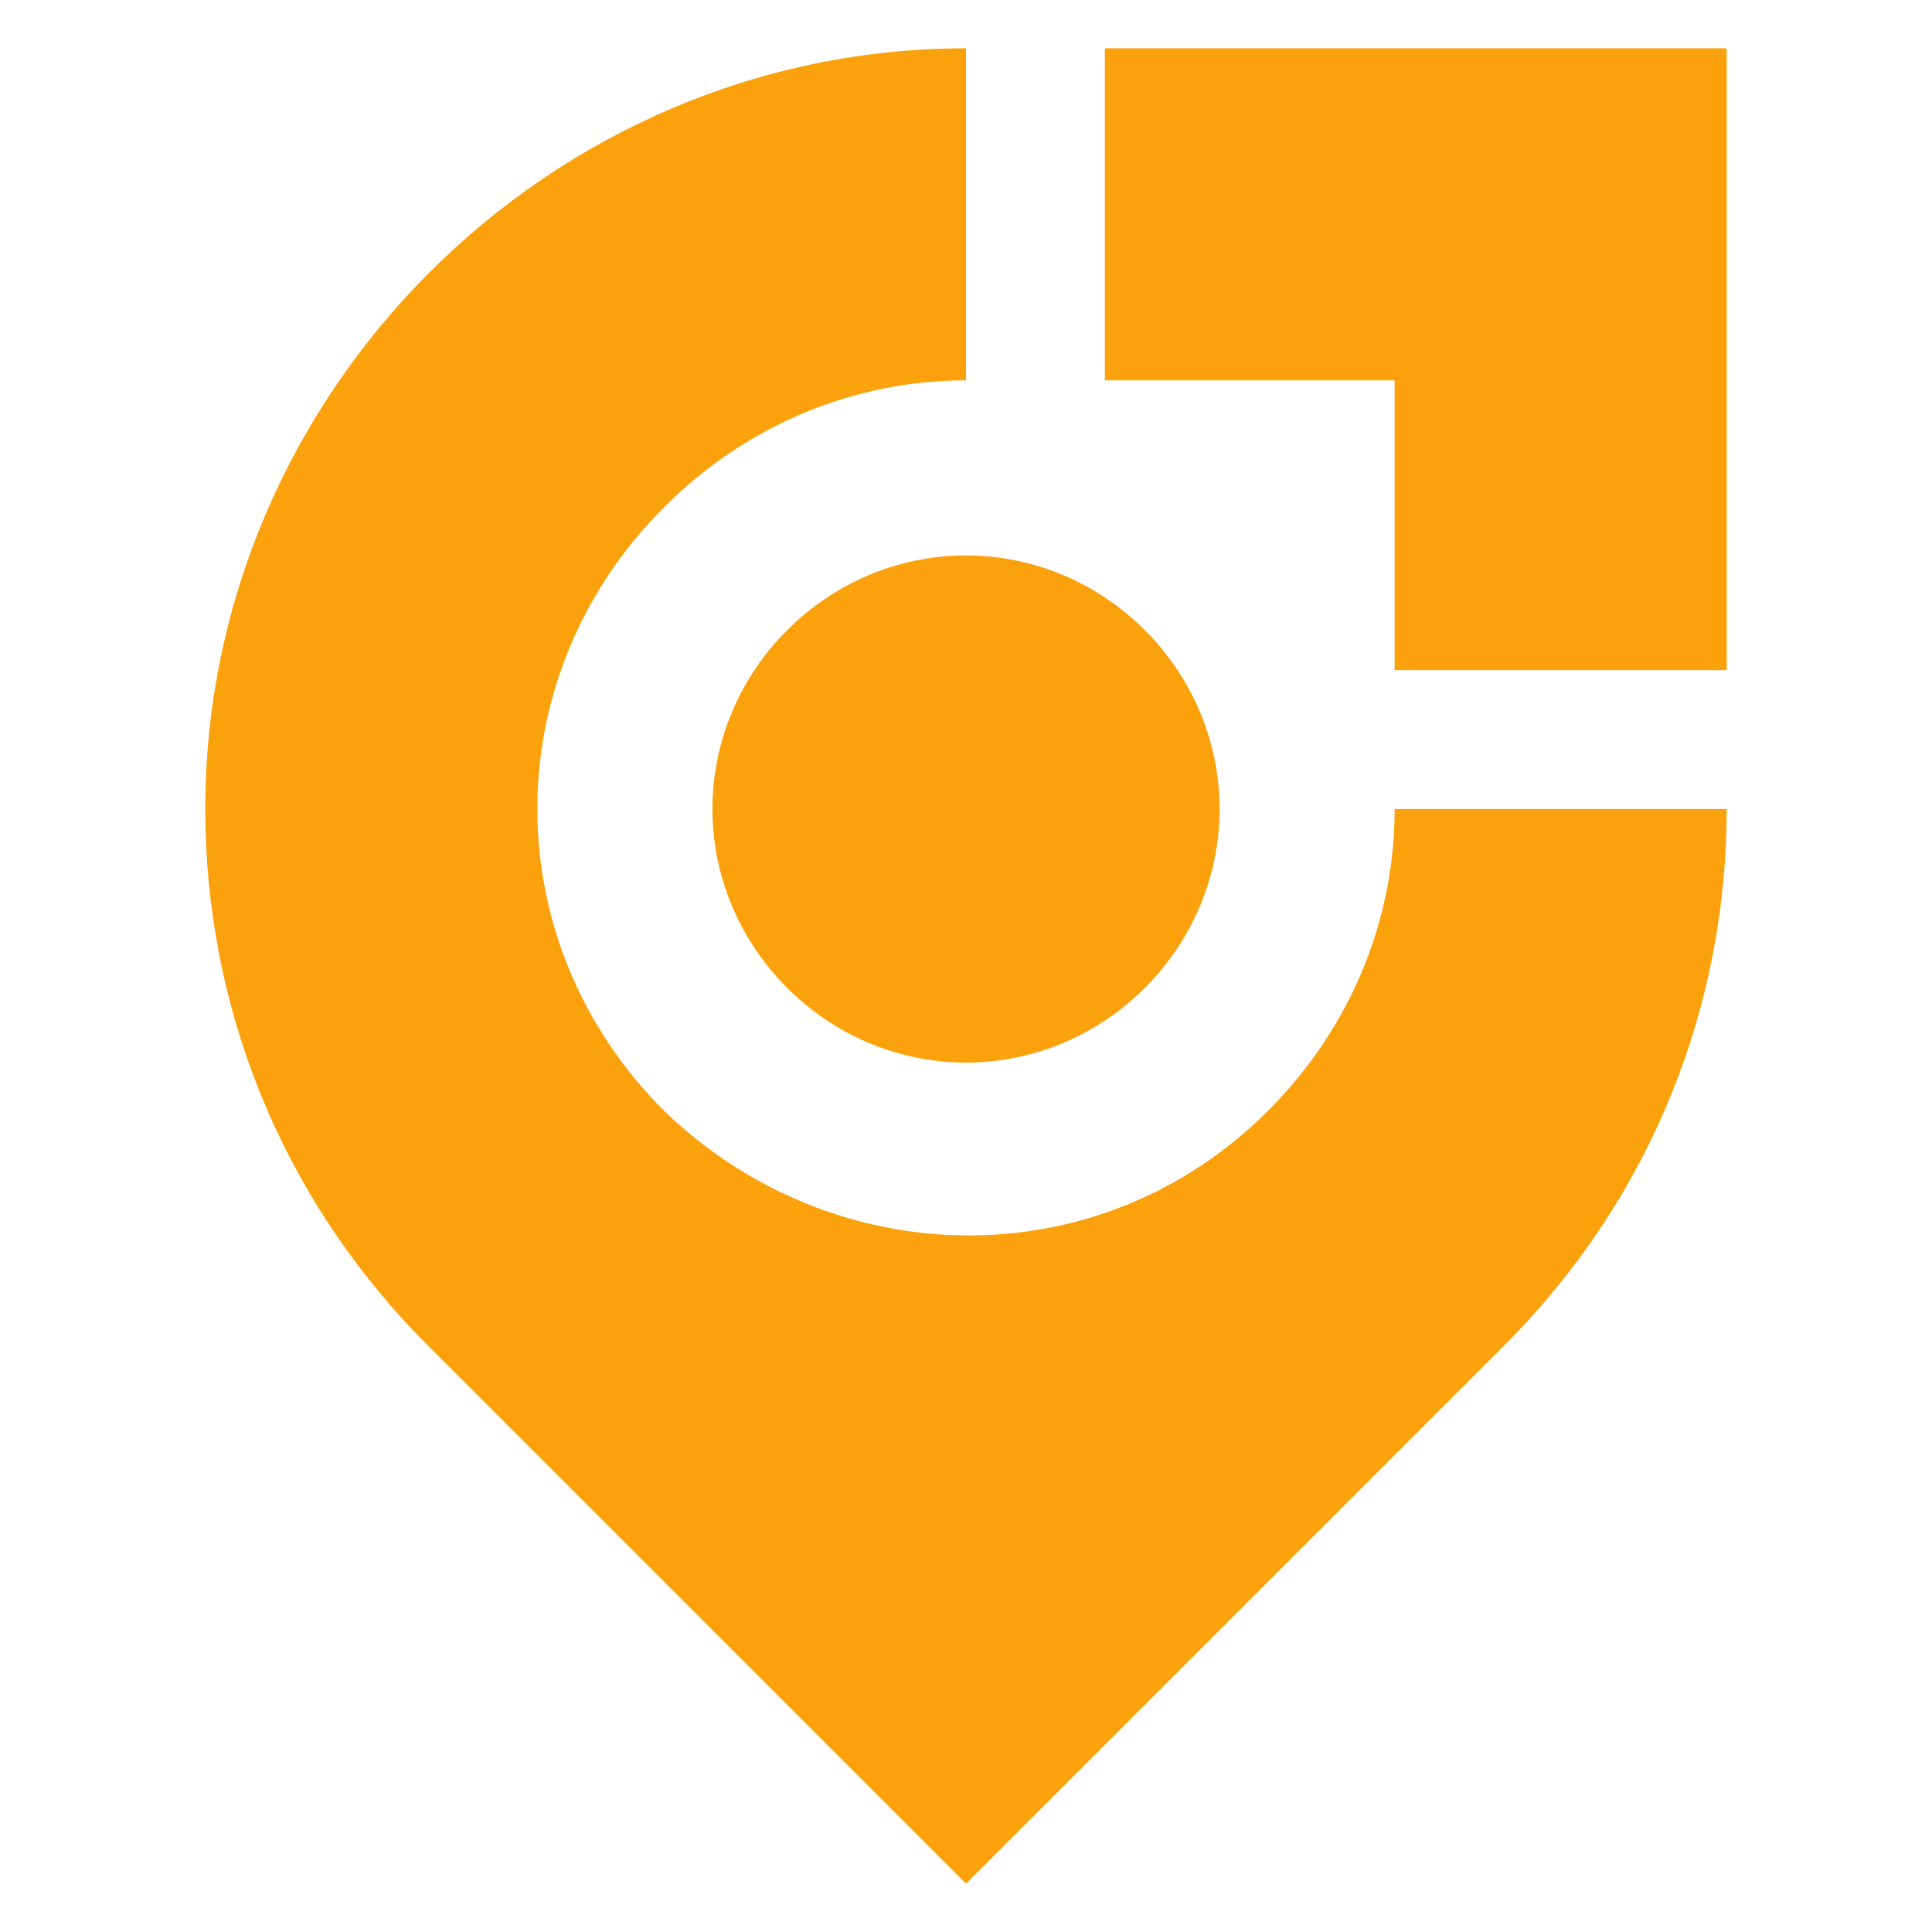
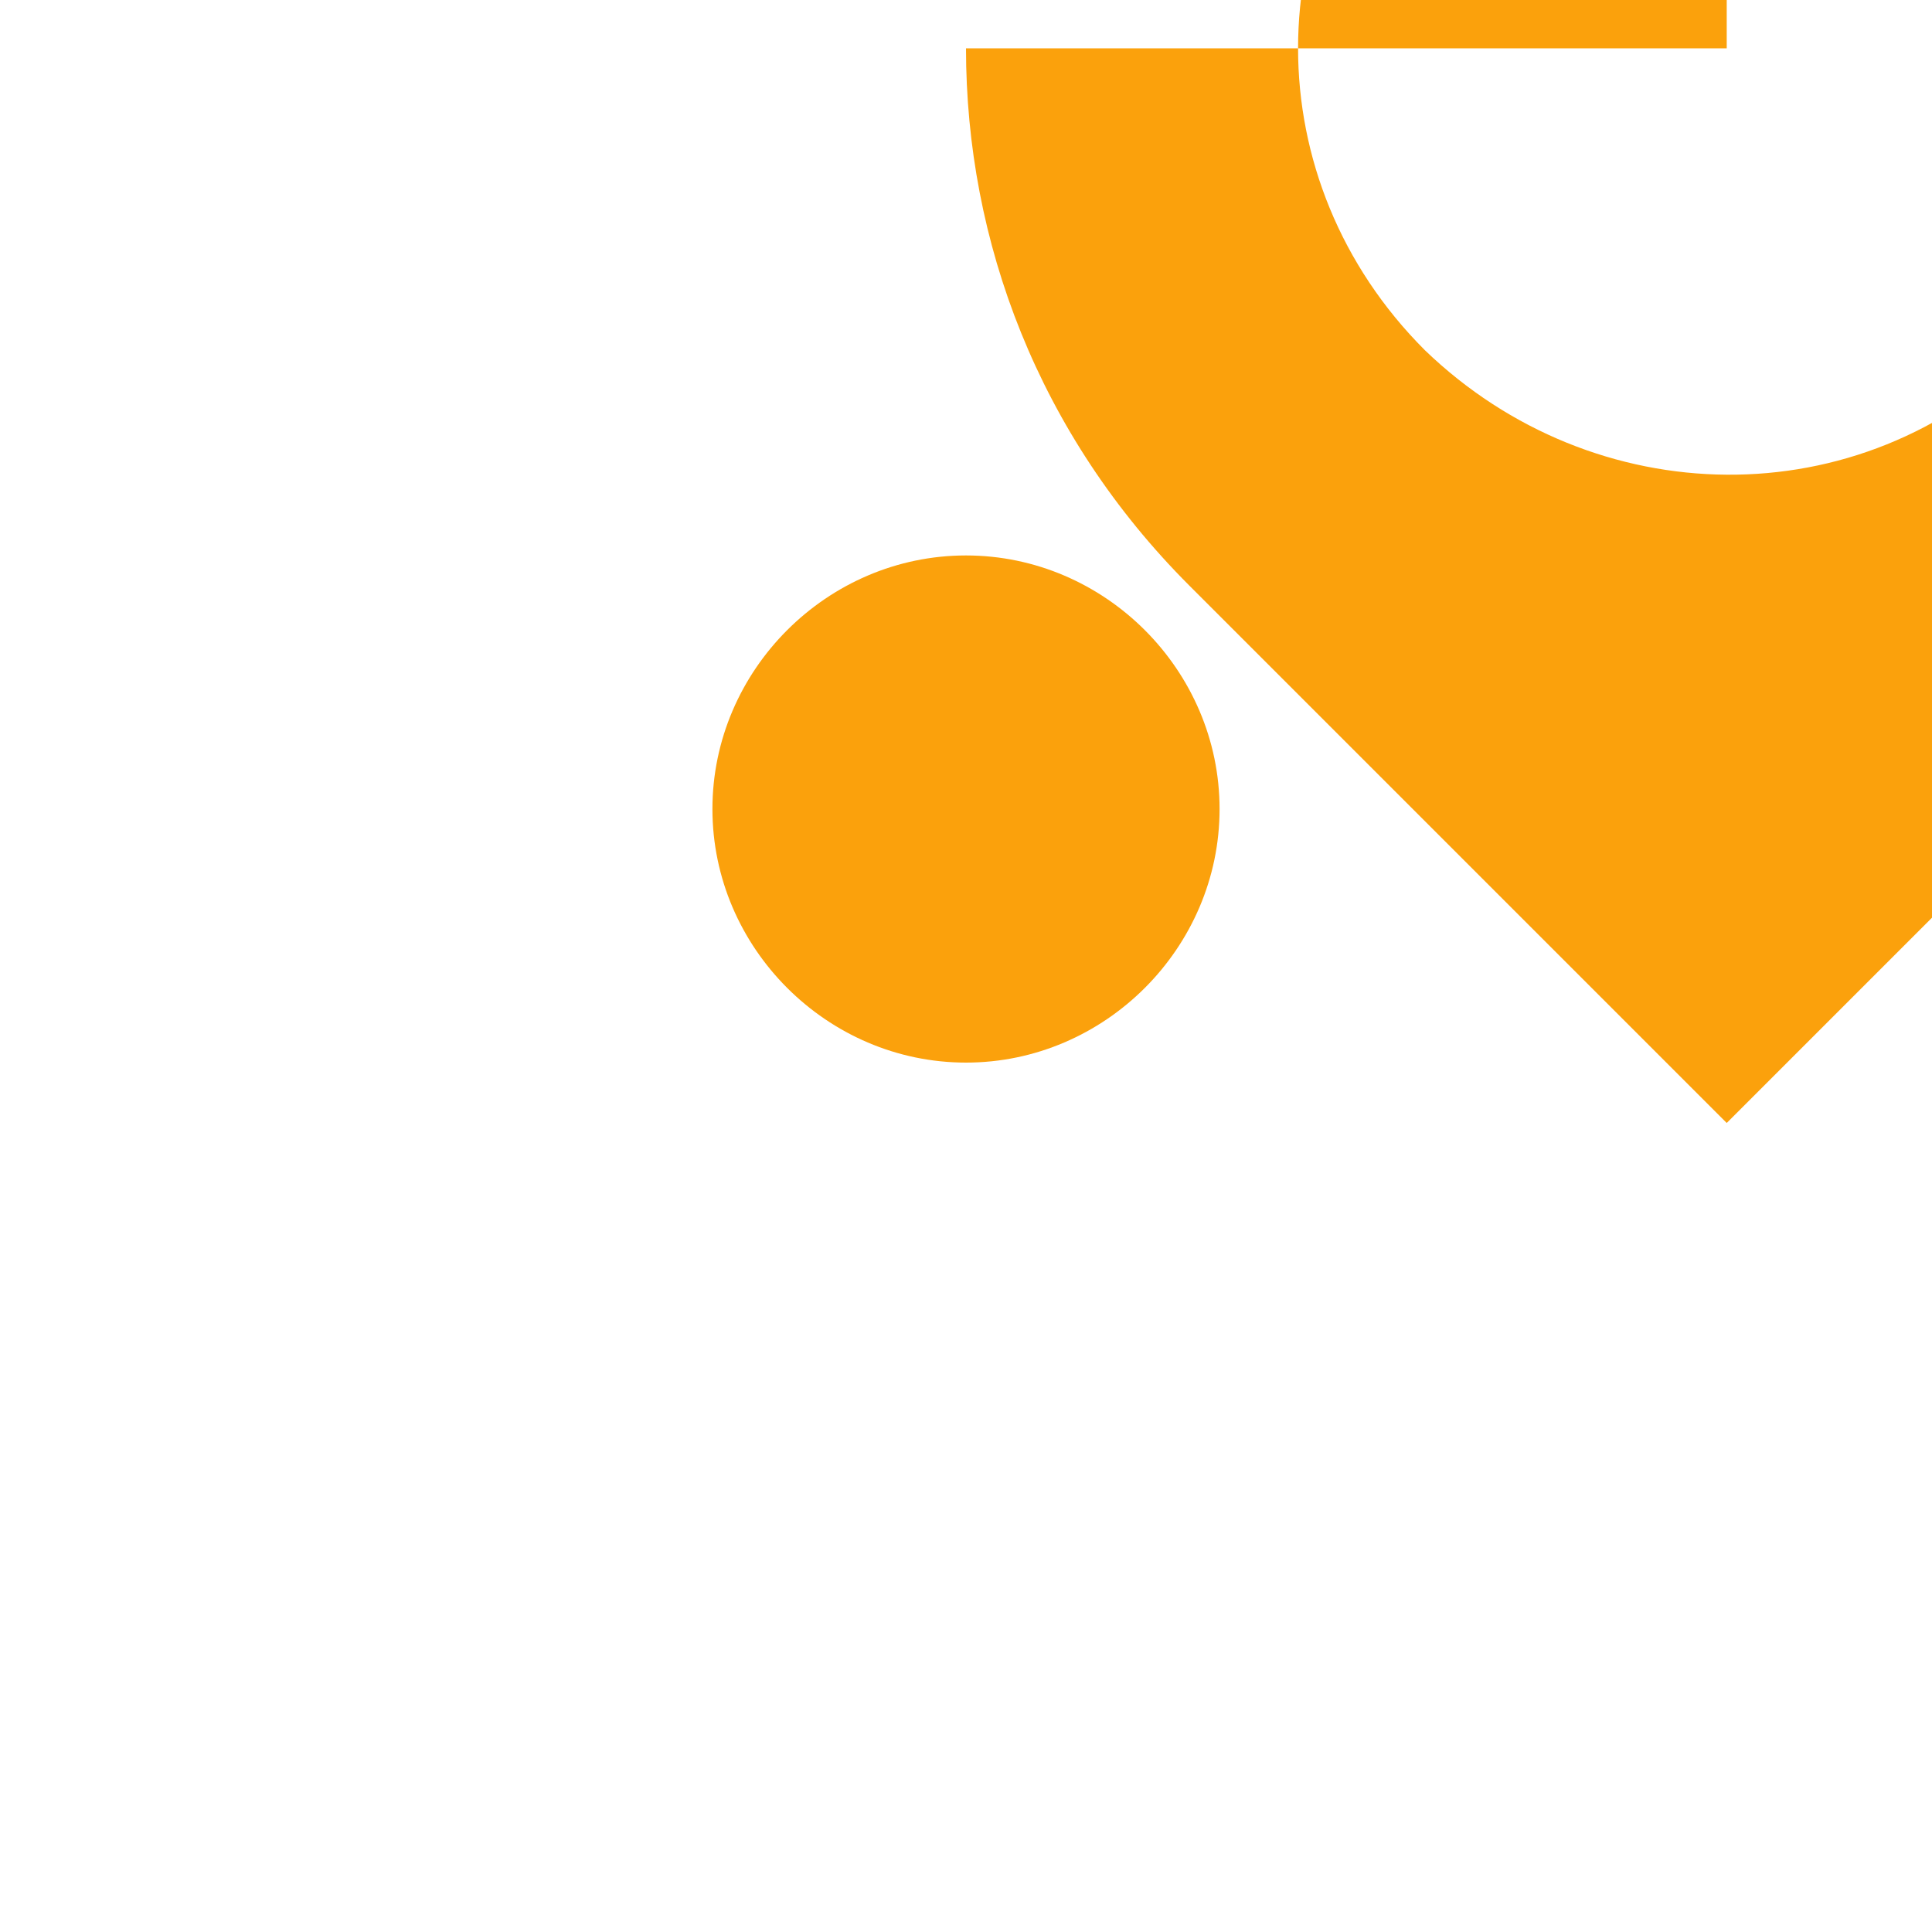
<svg xmlns="http://www.w3.org/2000/svg" version="1.1" id="Layer_1" x="0px" y="0px" width="32px" height="32px" viewBox="0 0 32 32" style="enable-background:new 0 0 32 32;" xml:space="preserve">
  <style type="text/css">
	.st0{fill-rule:evenodd;clip-rule:evenodd;fill:#FBA10C;}
</style>
  <g>
    <g>
      <g>
        <g>
-           <path class="st0" d="M16,9.2c2.3,0,4.2,1.9,4.2,4.2c0,2.3-1.9,4.2-4.2,4.2c-2.3,0-4.2-1.9-4.2-4.2C11.8,11.1,13.7,9.2,16,9.2       M16,0.8C9.1,0.8,3.4,6.5,3.4,13.4c0,3.2,1.2,6.4,3.7,8.9l8.9,8.9l8.9-8.9c2.5-2.5,3.7-5.7,3.7-8.9h-5.5c0,1.8-0.7,3.6-2.1,5      c-2.8,2.8-7.2,2.7-10,0c-2.8-2.8-2.8-7.2,0-10c1.4-1.4,3.2-2.1,5-2.1V0.8z" />
+           <path class="st0" d="M16,9.2c2.3,0,4.2,1.9,4.2,4.2c0,2.3-1.9,4.2-4.2,4.2c-2.3,0-4.2-1.9-4.2-4.2C11.8,11.1,13.7,9.2,16,9.2       M16,0.8c0,3.2,1.2,6.4,3.7,8.9l8.9,8.9l8.9-8.9c2.5-2.5,3.7-5.7,3.7-8.9h-5.5c0,1.8-0.7,3.6-2.1,5      c-2.8,2.8-7.2,2.7-10,0c-2.8-2.8-2.8-7.2,0-10c1.4-1.4,3.2-2.1,5-2.1V0.8z" />
        </g>
      </g>
      <g>
-         <polygon class="st0" points="23.1,6.3 23.1,11.1 28.6,11.1 28.6,0.8 18.3,0.8 18.3,6.3    " />
-       </g>
+         </g>
    </g>
  </g>
</svg>